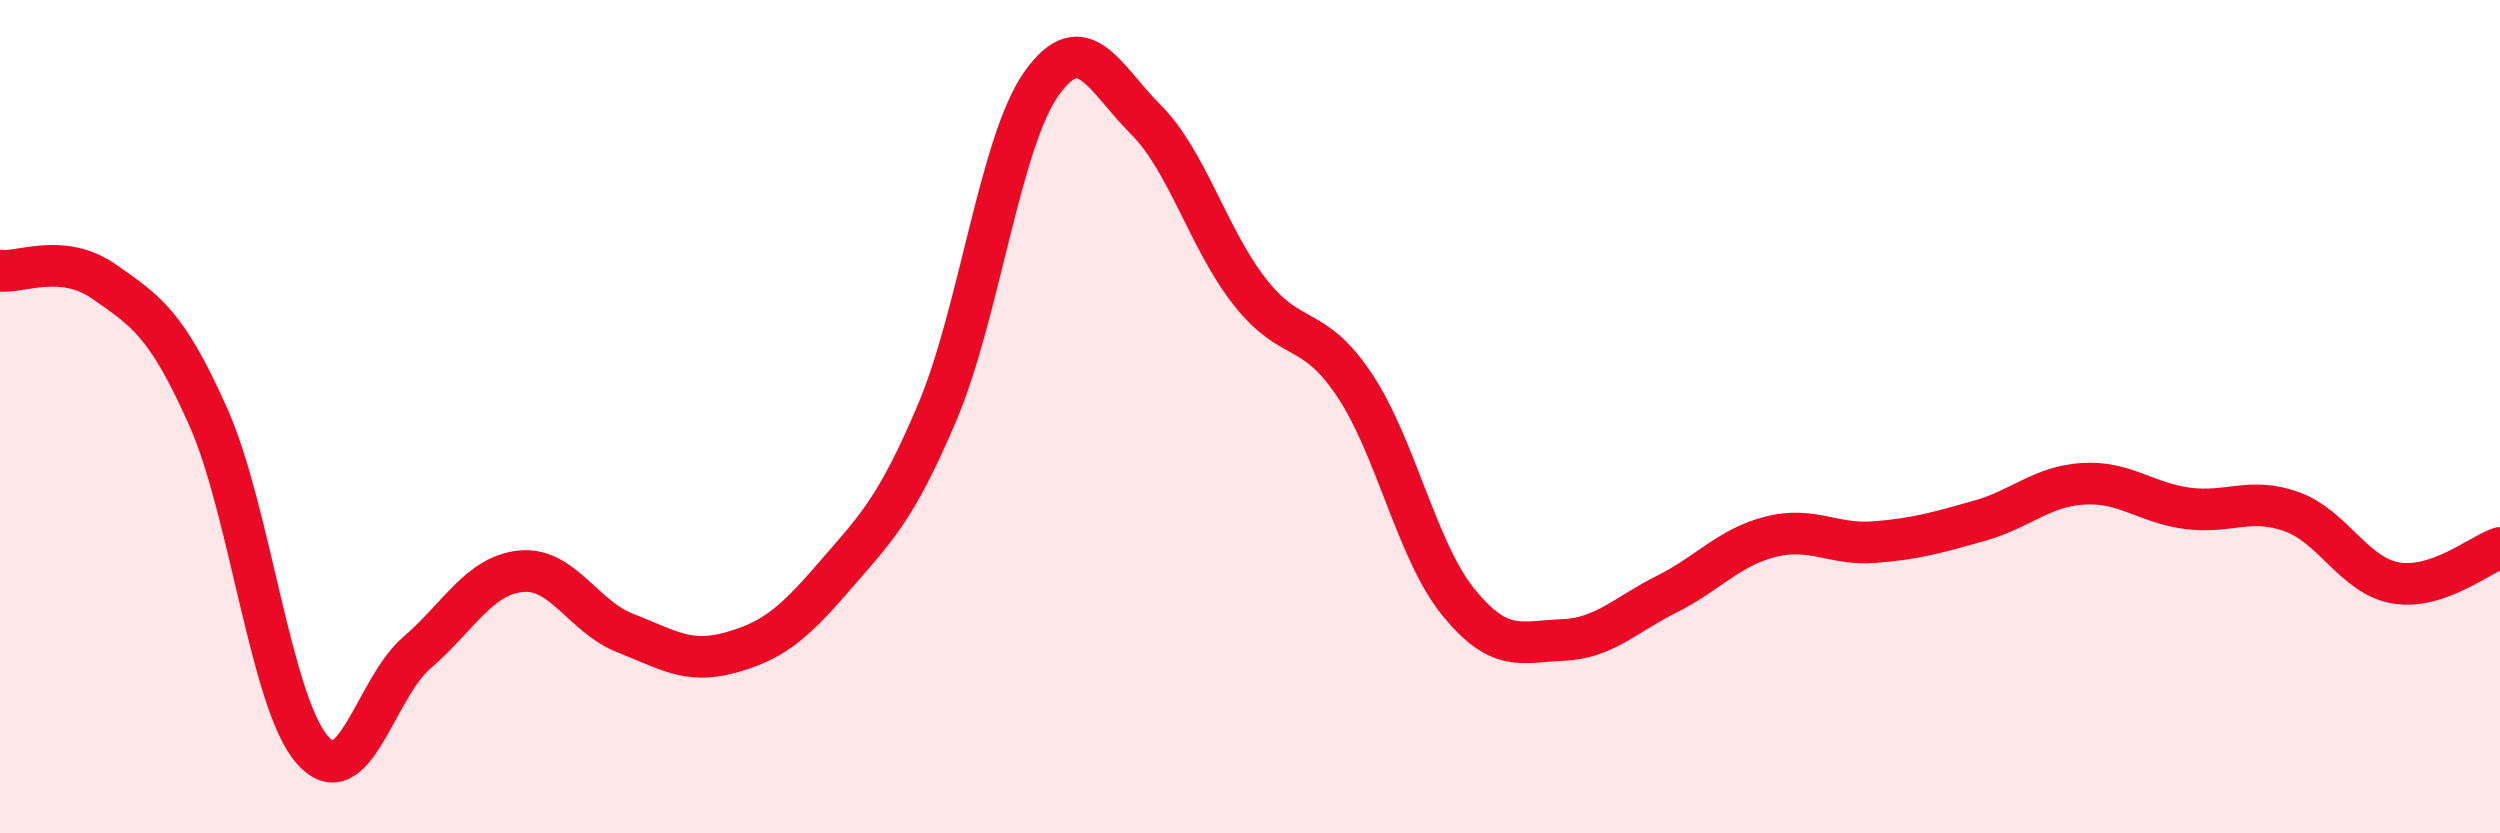
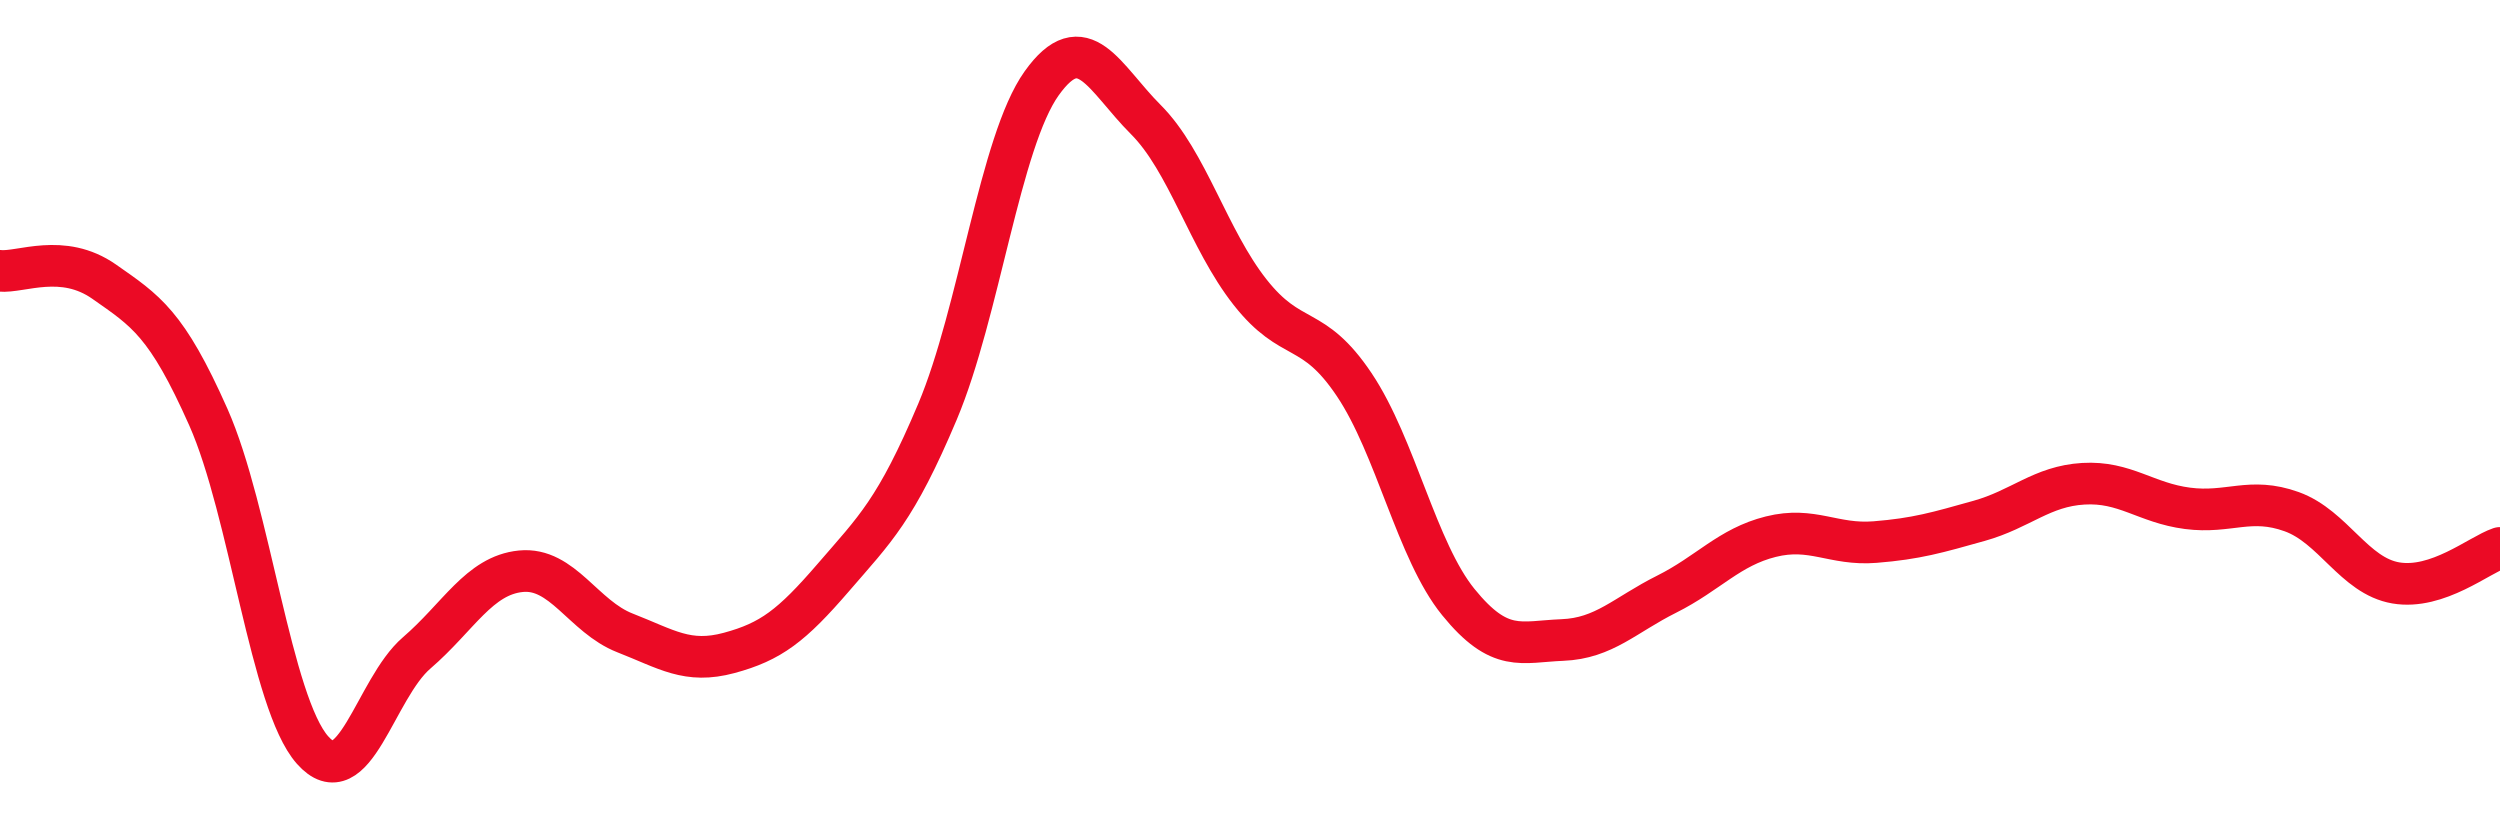
<svg xmlns="http://www.w3.org/2000/svg" width="60" height="20" viewBox="0 0 60 20">
-   <path d="M 0,6.5 C 0.5,6.55 1.5,6.06 2.5,6.76 C 3.5,7.46 4,7.76 5,10.01 C 6,12.26 6.5,16.87 7.5,18 C 8.5,19.13 9,16.53 10,15.67 C 11,14.81 11.5,13.81 12.5,13.71 C 13.5,13.61 14,14.8 15,15.19 C 16,15.58 16.5,15.94 17.5,15.67 C 18.5,15.4 19,15.02 20,13.86 C 21,12.7 21.5,12.25 22.5,9.88 C 23.5,7.51 24,3.4 25,2 C 26,0.6 26.5,1.87 27.5,2.87 C 28.5,3.87 29,5.74 30,7.01 C 31,8.28 31.5,7.74 32.5,9.23 C 33.5,10.72 34,13.22 35,14.45 C 36,15.68 36.5,15.4 37.5,15.36 C 38.5,15.32 39,14.76 40,14.26 C 41,13.76 41.5,13.13 42.5,12.88 C 43.5,12.63 44,13.09 45,13.01 C 46,12.93 46.5,12.78 47.5,12.5 C 48.5,12.22 49,11.67 50,11.61 C 51,11.55 51.5,12.07 52.5,12.2 C 53.5,12.33 54,11.92 55,12.28 C 56,12.64 56.5,13.82 57.5,13.99 C 58.5,14.16 59.5,13.32 60,13.15L60 20L0 20Z" fill="#EB0A25" opacity="0.1" stroke-linecap="round" stroke-linejoin="round" />
  <path d="M 0,6.5 C 0.5,6.55 1.5,6.06 2.5,6.76 C 3.5,7.46 4,7.76 5,10.01 C 6,12.26 6.5,16.87 7.5,18 C 8.5,19.13 9,16.53 10,15.67 C 11,14.81 11.5,13.81 12.5,13.71 C 13.5,13.61 14,14.8 15,15.19 C 16,15.58 16.5,15.94 17.5,15.67 C 18.5,15.4 19,15.02 20,13.86 C 21,12.7 21.5,12.25 22.5,9.88 C 23.5,7.51 24,3.4 25,2 C 26,0.6 26.5,1.87 27.5,2.87 C 28.5,3.87 29,5.74 30,7.01 C 31,8.28 31.5,7.74 32.5,9.23 C 33.5,10.72 34,13.22 35,14.45 C 36,15.68 36.5,15.4 37.5,15.36 C 38.5,15.32 39,14.76 40,14.26 C 41,13.76 41.5,13.13 42.5,12.88 C 43.5,12.63 44,13.09 45,13.01 C 46,12.93 46.5,12.78 47.5,12.5 C 48.5,12.22 49,11.67 50,11.61 C 51,11.55 51.5,12.07 52.5,12.2 C 53.5,12.33 54,11.92 55,12.28 C 56,12.64 56.5,13.82 57.5,13.99 C 58.5,14.16 59.5,13.32 60,13.15" stroke="#EB0A25" stroke-width="1" fill="none" stroke-linecap="round" stroke-linejoin="round" />
</svg>